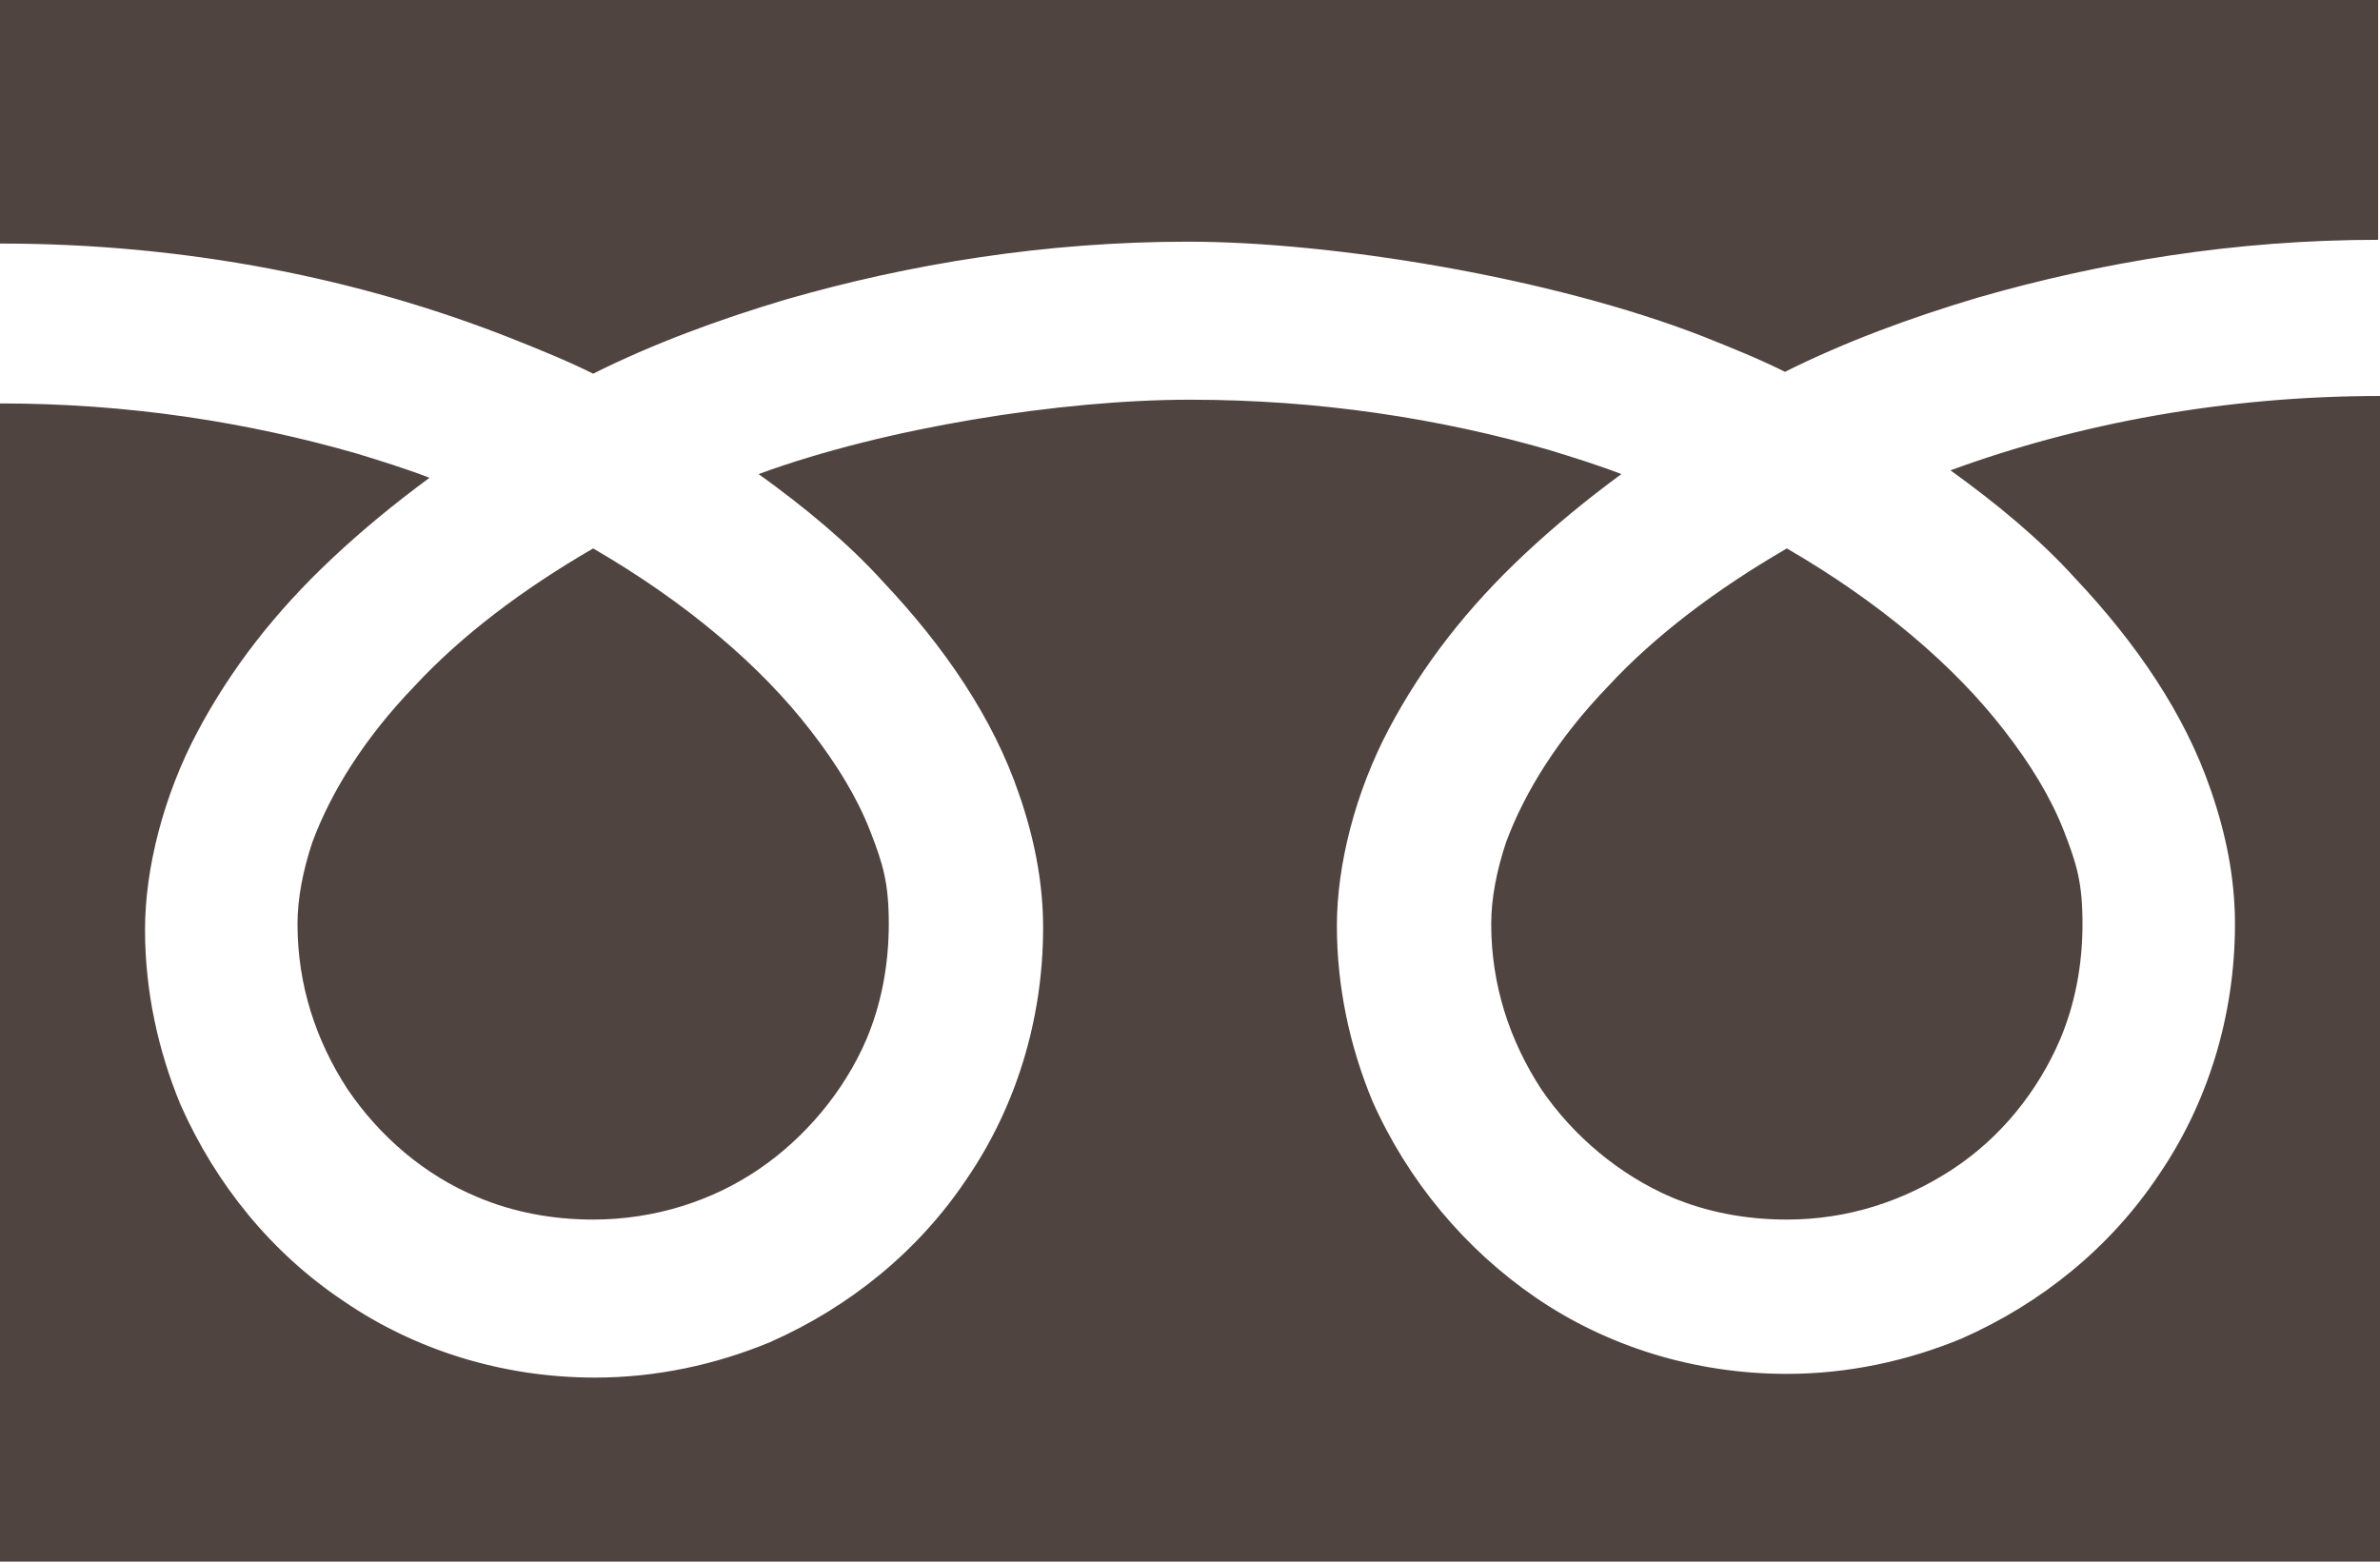
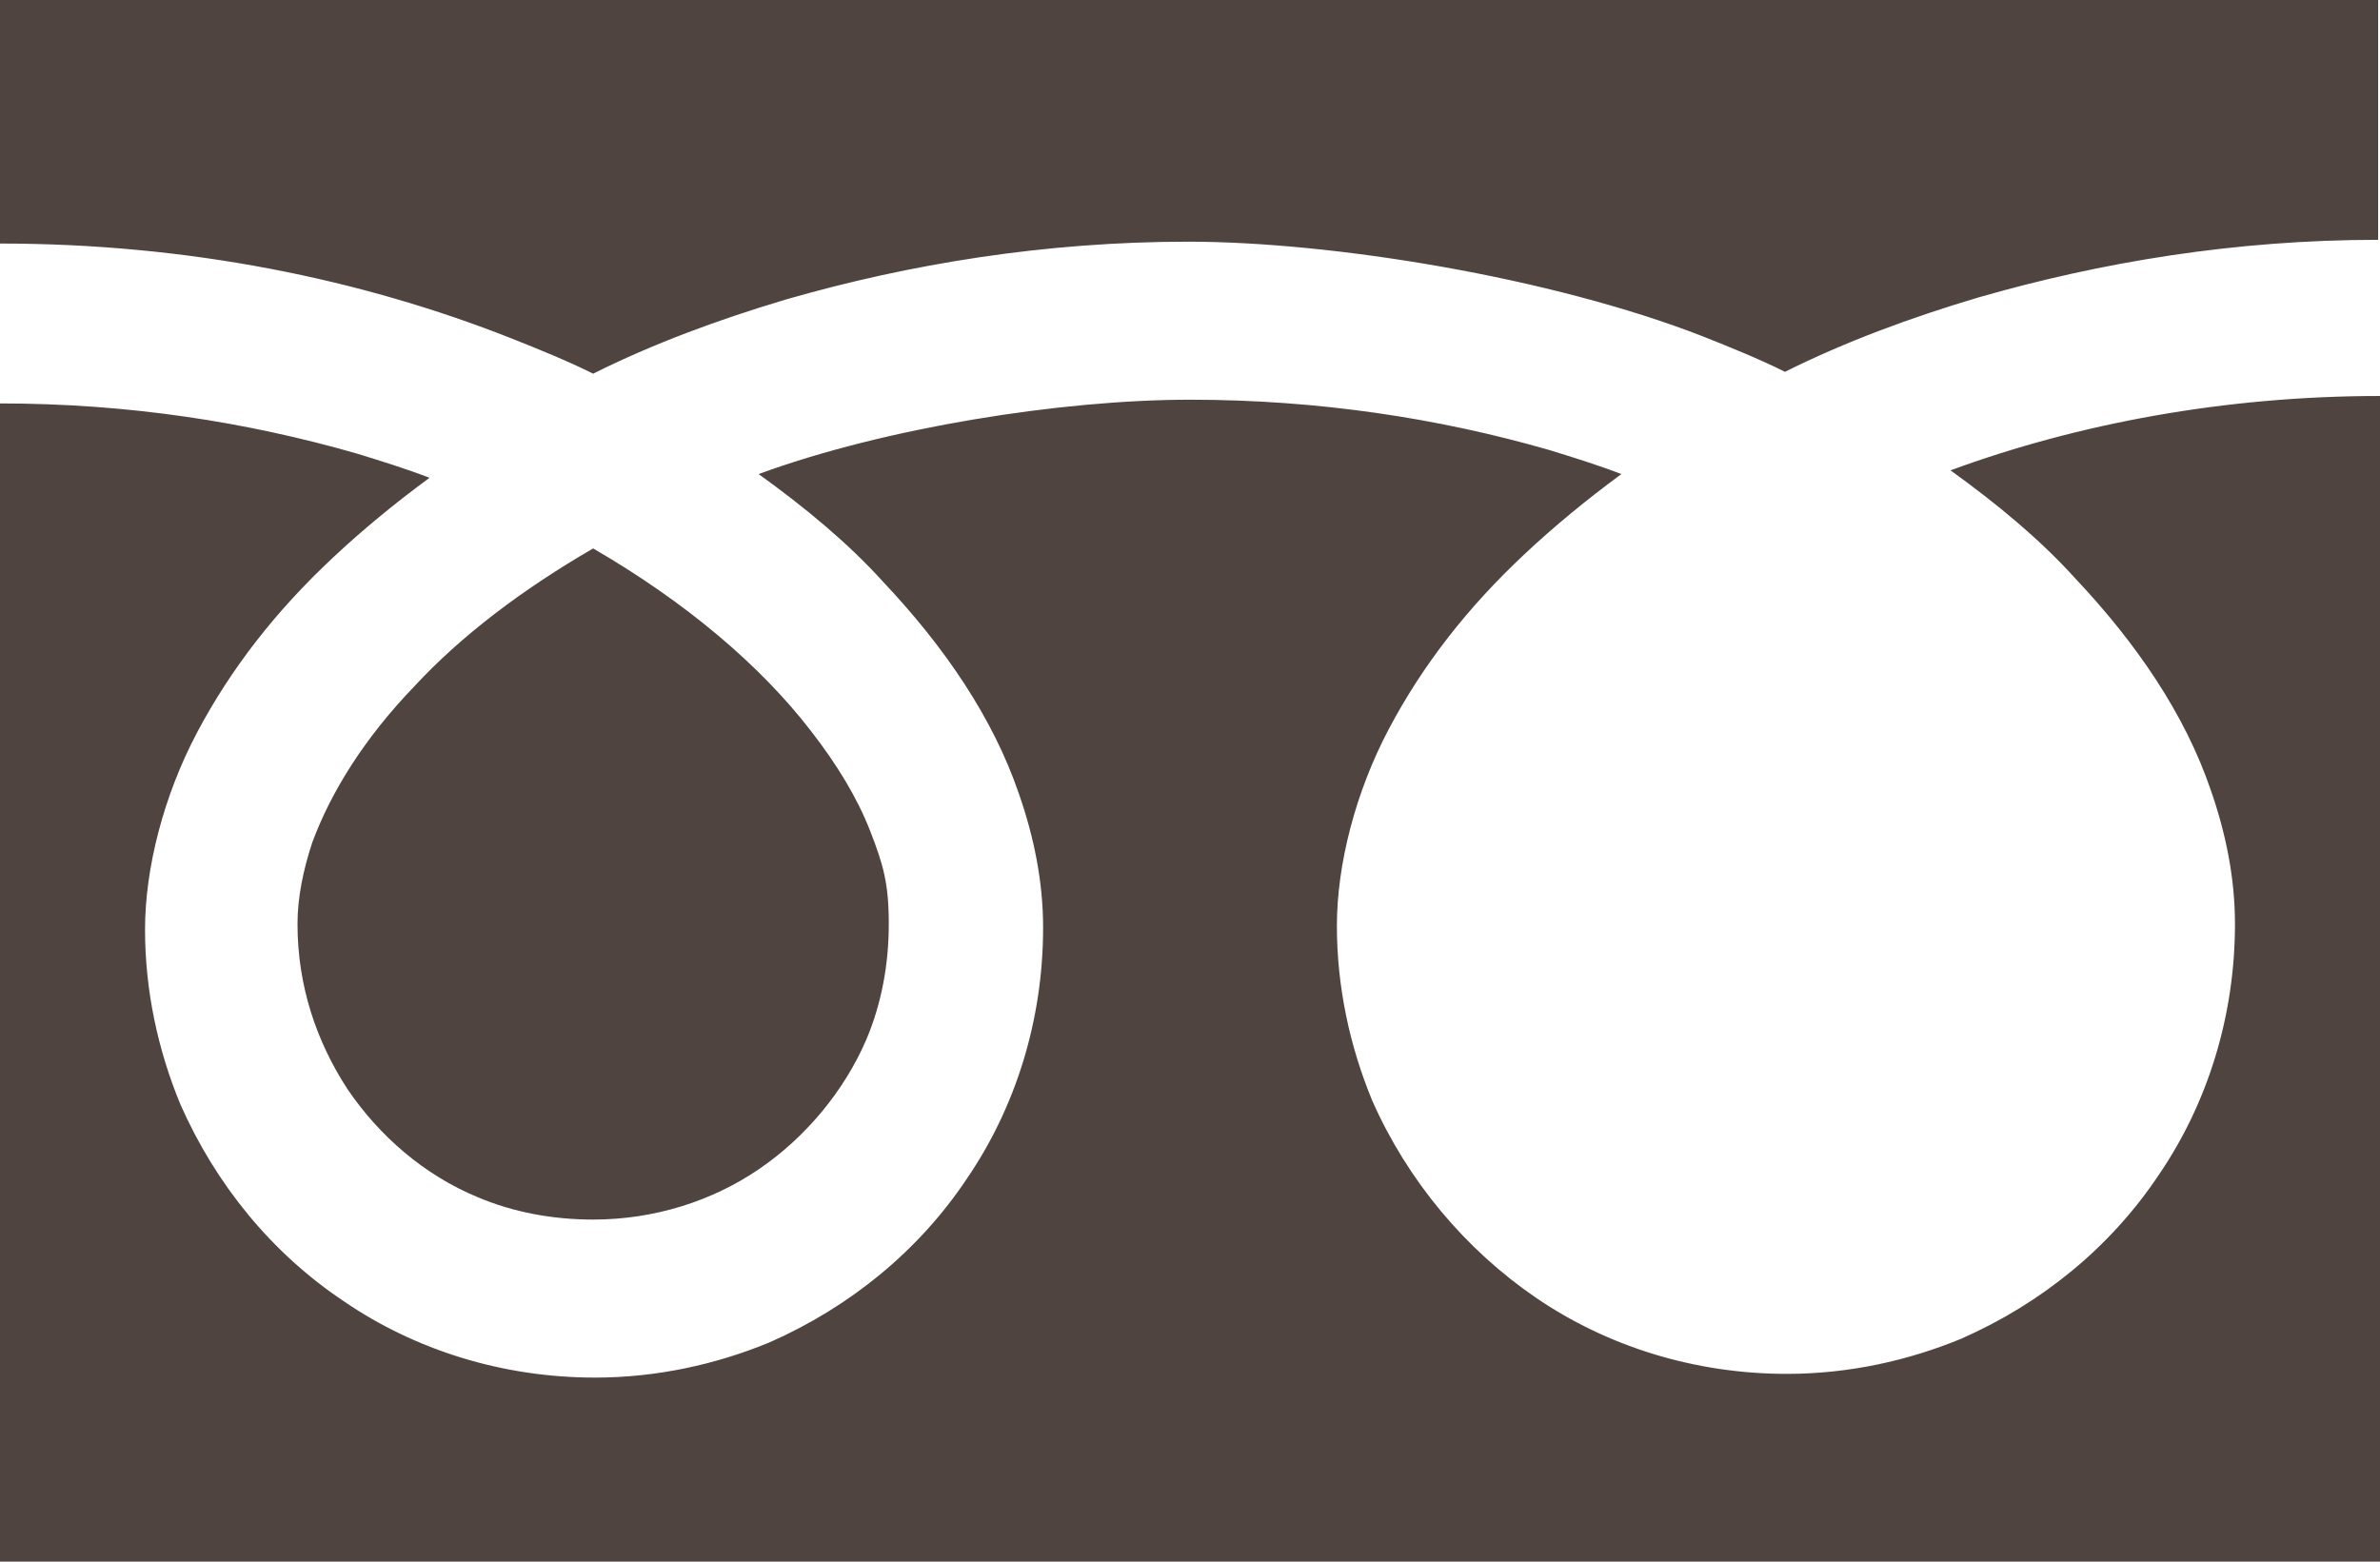
<svg xmlns="http://www.w3.org/2000/svg" version="1.1" viewBox="0 0 128 84">
  <defs>
    <style>
      .cls-1 {
        fill: #504441;
      }
    </style>
  </defs>
  <g>
    <g id="_レイヤー_2">
      <g id="_x31_">
        <path class="cls-1" d="M0,0v13.1c10.1,0,19.4,1.9,27.5,5.1,1.5.6,3,1.2,4.4,1.9,3.2-1.6,6.7-2.9,10.4-4,6.6-1.9,13.9-3.1,21.6-3.1s19.5,1.9,27.7,5.1c1.5.6,3,1.2,4.4,1.9,3.2-1.6,6.7-2.9,10.4-4,6.6-1.9,13.8-3.1,21.5-3.1V0H0Z" />
-         <path class="cls-1" d="M80.2,49.7c0,3.3,1,6.3,2.7,8.9,1.7,2.5,4.2,4.6,7,5.8,1.9.8,4,1.2,6.2,1.2,3.3,0,6.3-1,8.9-2.7s4.6-4.2,5.8-7c.8-1.9,1.2-4,1.2-6.2s-.3-3.2-1-5c-.7-1.8-1.8-3.6-3.2-5.4-2.7-3.5-6.7-6.9-11.7-9.8-3.8,2.2-7.1,4.7-9.6,7.4-2.7,2.8-4.5,5.7-5.5,8.4-.5,1.5-.8,3-.8,4.4h0Z" />
        <path class="cls-1" d="M111.6,31.1c3.3,3.5,5.9,7.3,7.3,11.4.8,2.3,1.3,4.7,1.3,7.2,0,5-1.5,9.7-4.1,13.5-2.6,3.9-6.3,6.9-10.6,8.8-2.9,1.2-6.1,1.9-9.4,1.9-5,0-9.7-1.5-13.5-4.1-3.8-2.6-6.9-6.3-8.8-10.6-1.2-2.9-1.9-6.1-1.9-9.4s1-7.2,2.8-10.6c1.8-3.4,4.2-6.5,7.3-9.4,1.6-1.5,3.3-2.9,5.2-4.3-1.3-.5-2.6-.9-3.9-1.3-5.9-1.7-12.4-2.7-19.3-2.7s-16.4,1.5-23.2,4c2.5,1.8,4.8,3.7,6.7,5.8,3.3,3.5,5.9,7.3,7.3,11.4.8,2.3,1.3,4.7,1.3,7.2,0,5-1.5,9.7-4.1,13.5-2.6,3.9-6.3,6.9-10.6,8.8-2.9,1.2-6.1,1.9-9.4,1.9-5,0-9.7-1.5-13.5-4.1-3.9-2.6-6.9-6.3-8.8-10.6-1.2-2.9-1.9-6.1-1.9-9.4s1-7.2,2.8-10.6c1.8-3.4,4.2-6.5,7.3-9.4,1.6-1.5,3.3-2.9,5.2-4.3-1.3-.5-2.6-.9-3.9-1.3-5.9-1.7-12.3-2.7-19.2-2.7v62.6h128V21.3c-8.4,0-16.3,1.5-23.1,4,2.5,1.8,4.8,3.7,6.7,5.8h0Z" />
        <path class="cls-1" d="M16,49.7c0,3.3,1,6.3,2.7,8.9,1.7,2.5,4.1,4.6,7,5.8,1.9.8,4,1.2,6.2,1.2,3.3,0,6.4-1,8.9-2.7s4.6-4.2,5.8-7c.8-1.9,1.2-4,1.2-6.2s-.3-3.2-1-5-1.8-3.6-3.2-5.4c-2.7-3.5-6.7-6.9-11.7-9.8-3.8,2.2-7.1,4.7-9.6,7.4-2.7,2.8-4.5,5.7-5.5,8.4-.5,1.5-.8,3-.8,4.4h0Z" />
      </g>
    </g>
  </g>
</svg>